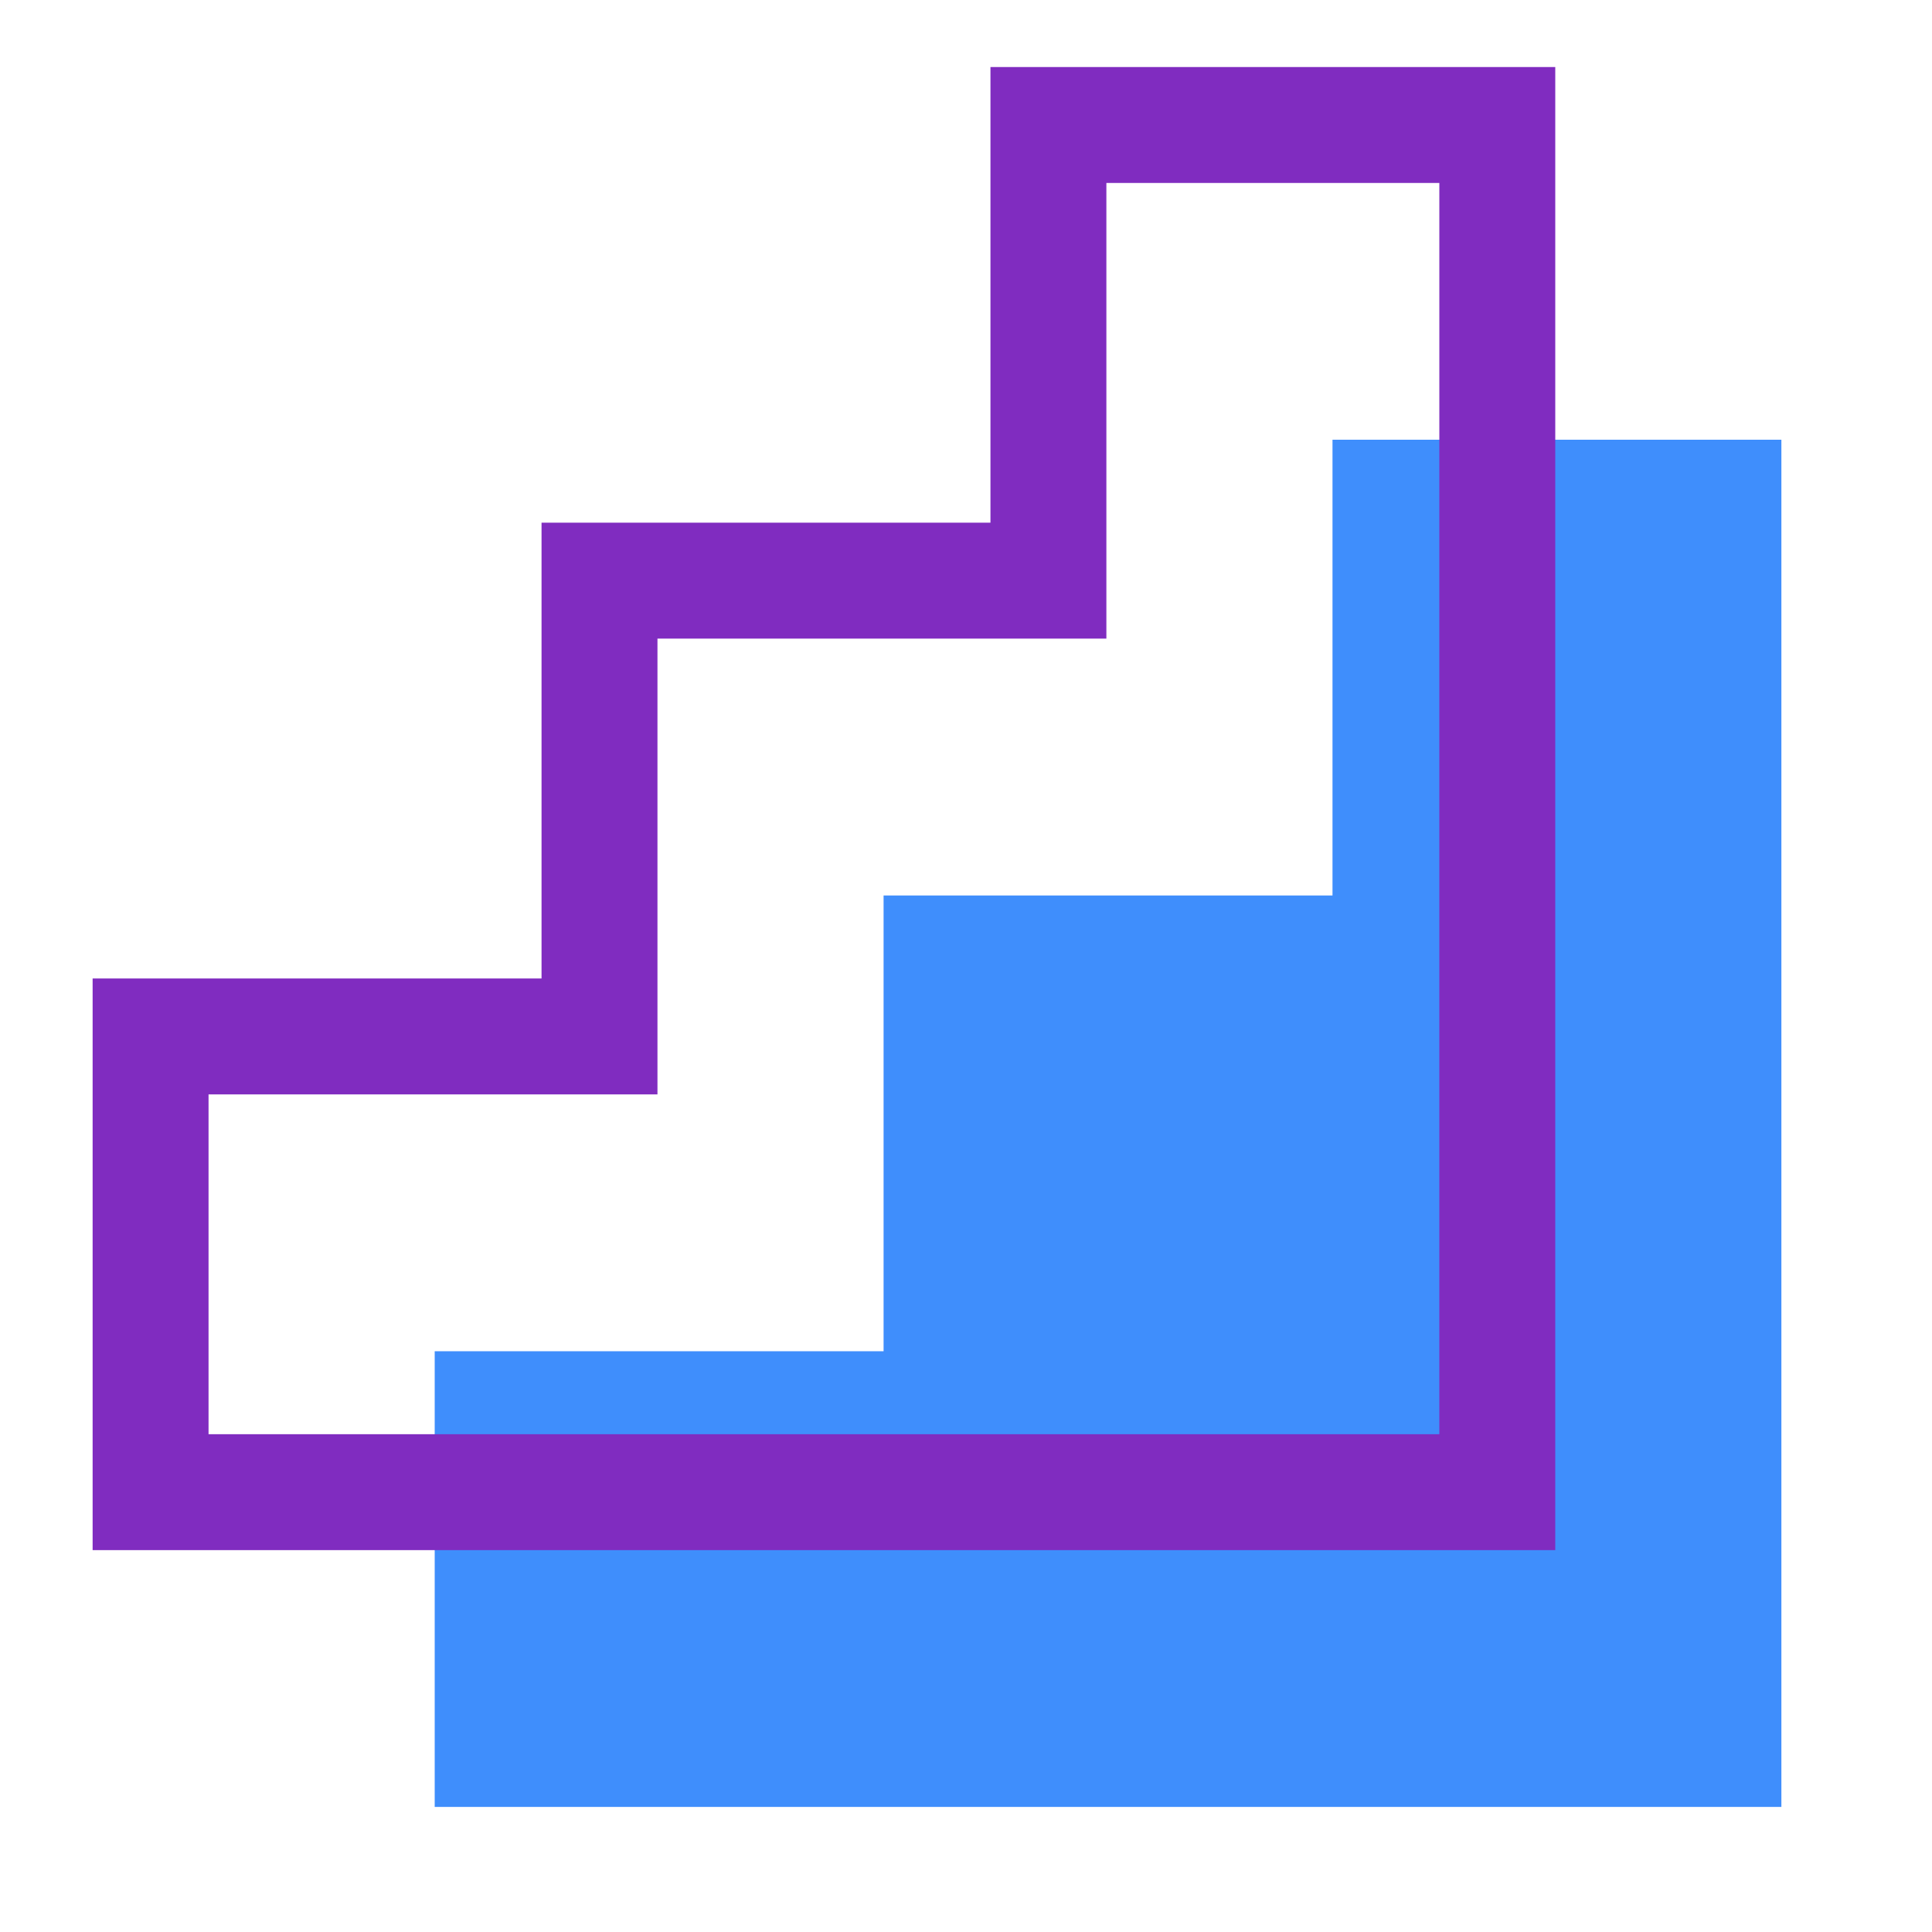
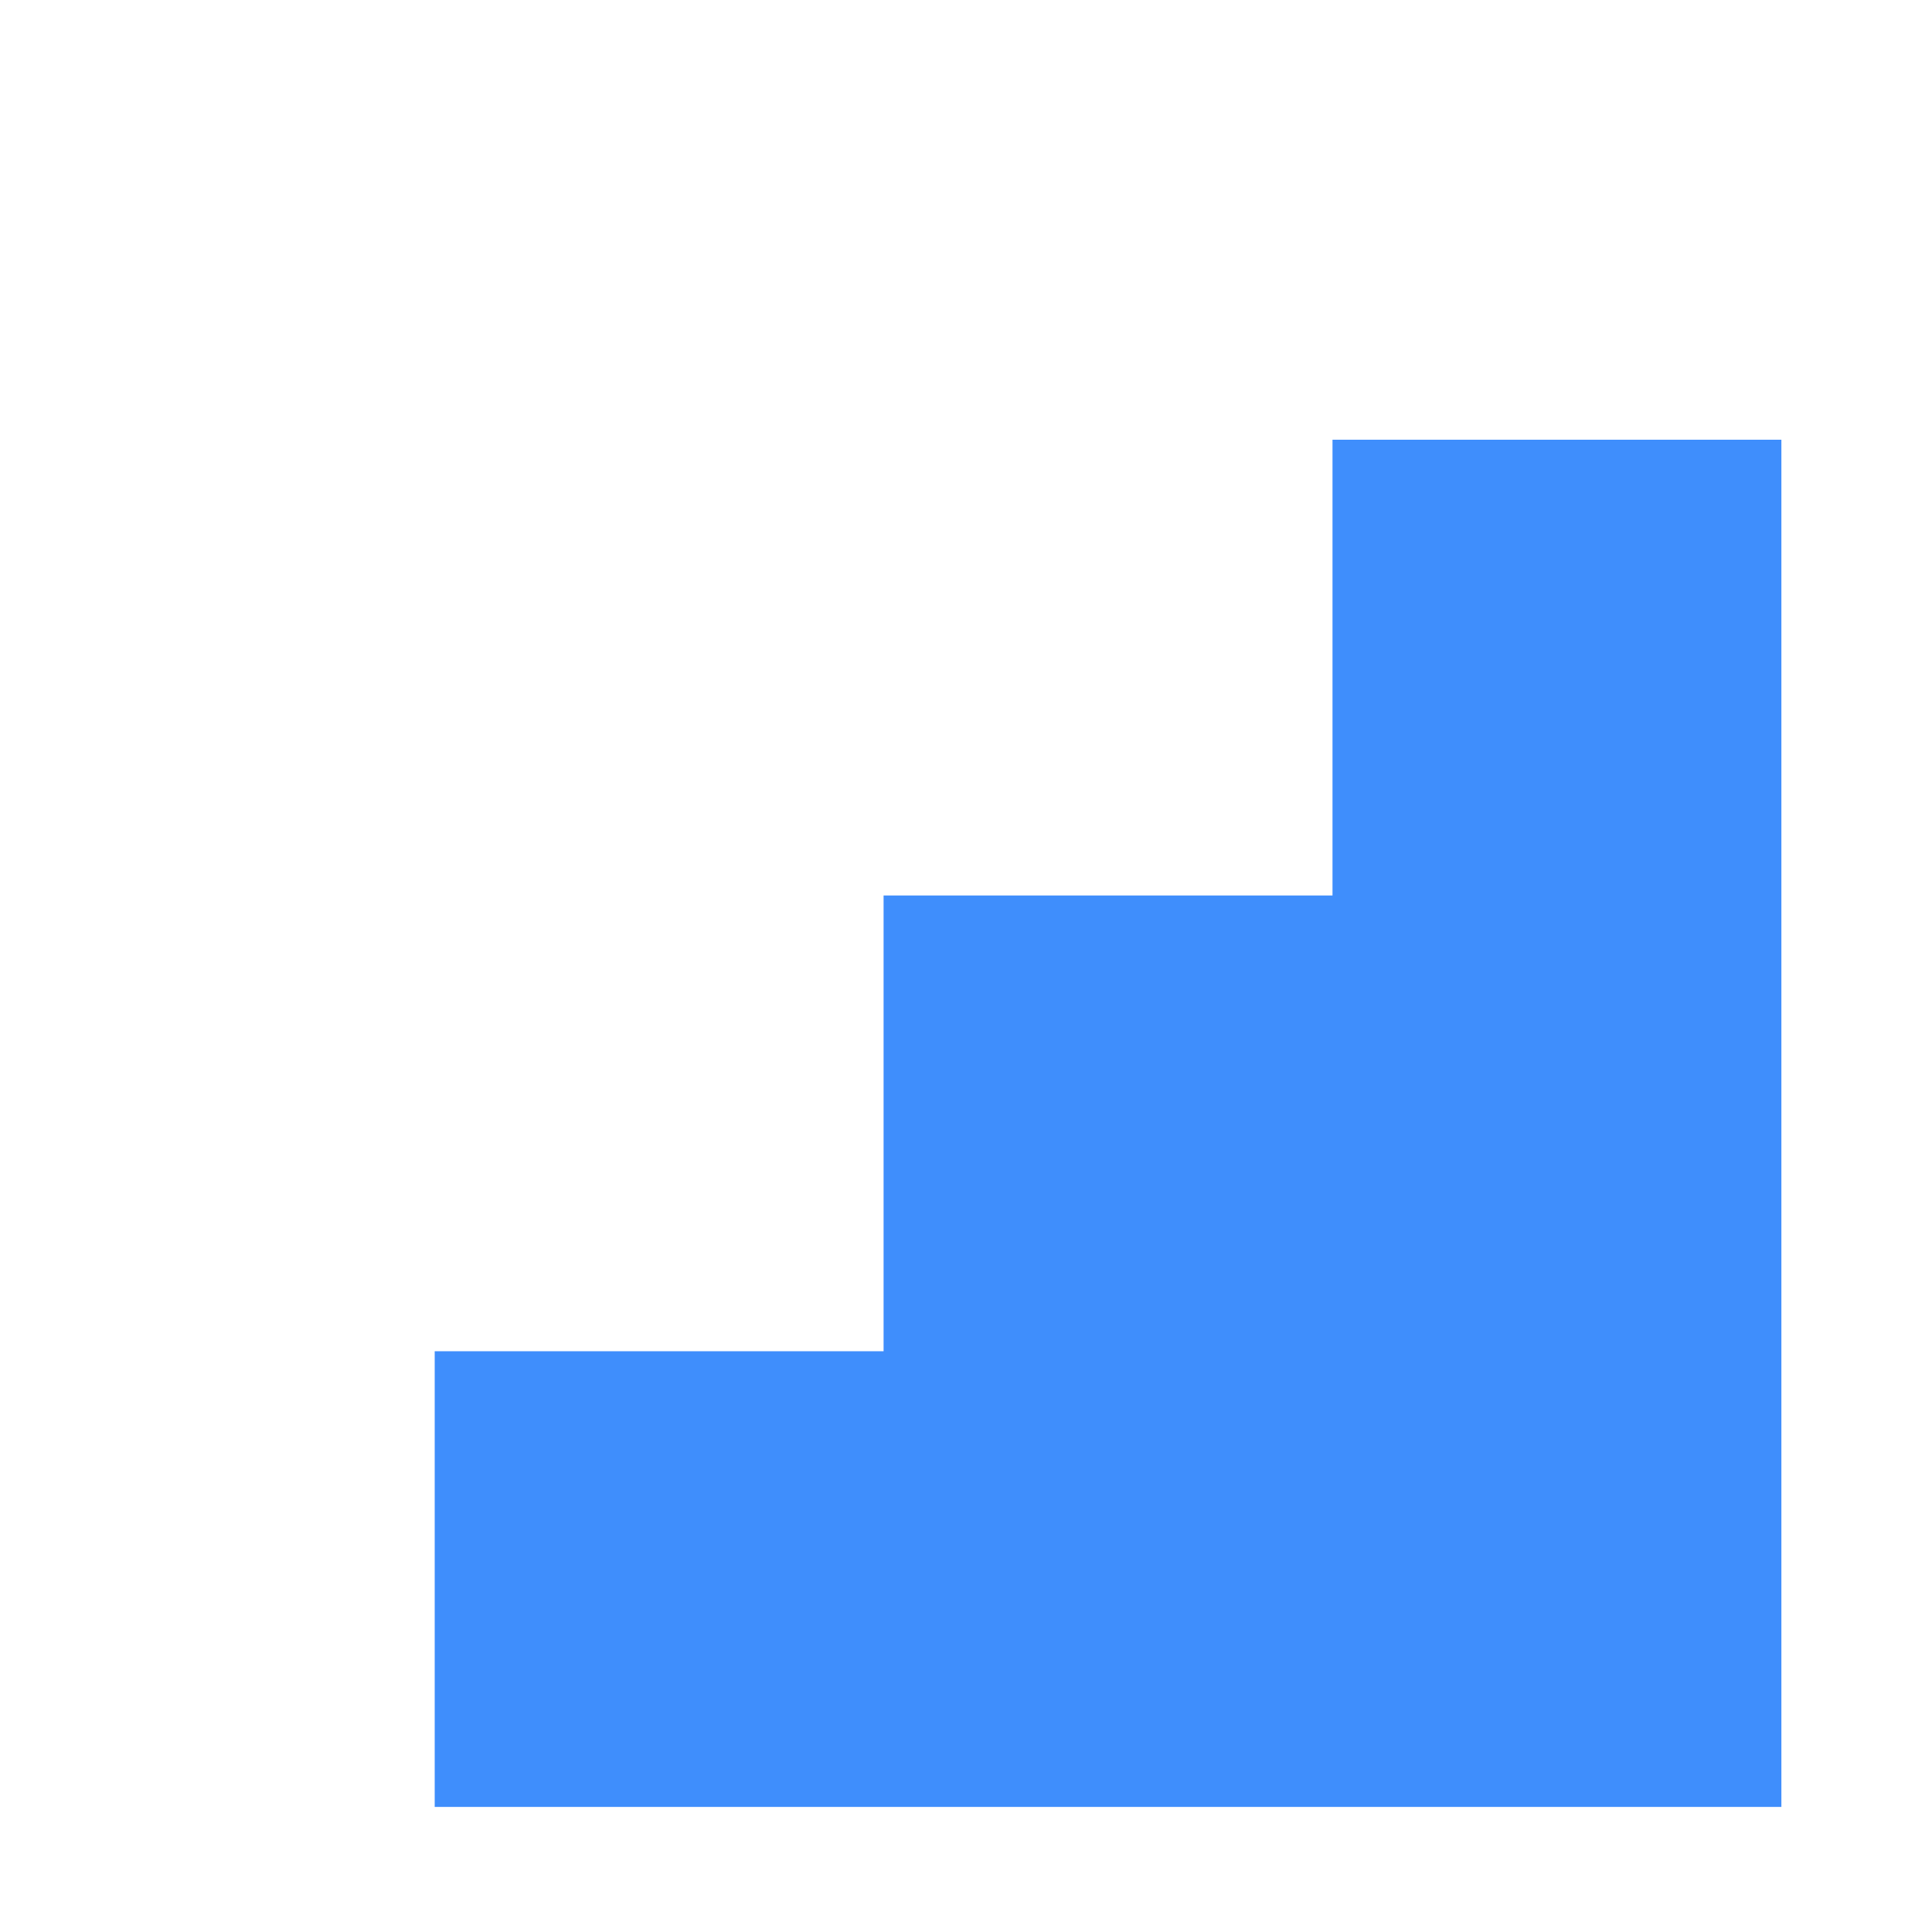
<svg xmlns="http://www.w3.org/2000/svg" width="50" height="50" viewBox="0 0 50 50" fill="none">
  <path d="M11.25 46.765V34.97H22.867V23.175H34.485V11.38H46.102V46.763H11.25V46.765Z" fill="#3F8EFC" />
-   <path d="M3.897 38.617V26.823H15.515V15.027H27.133V3.235H38.75V38.617H3.897Z" stroke="#802CC0" stroke-width="3" stroke-miterlimit="10" />
</svg>